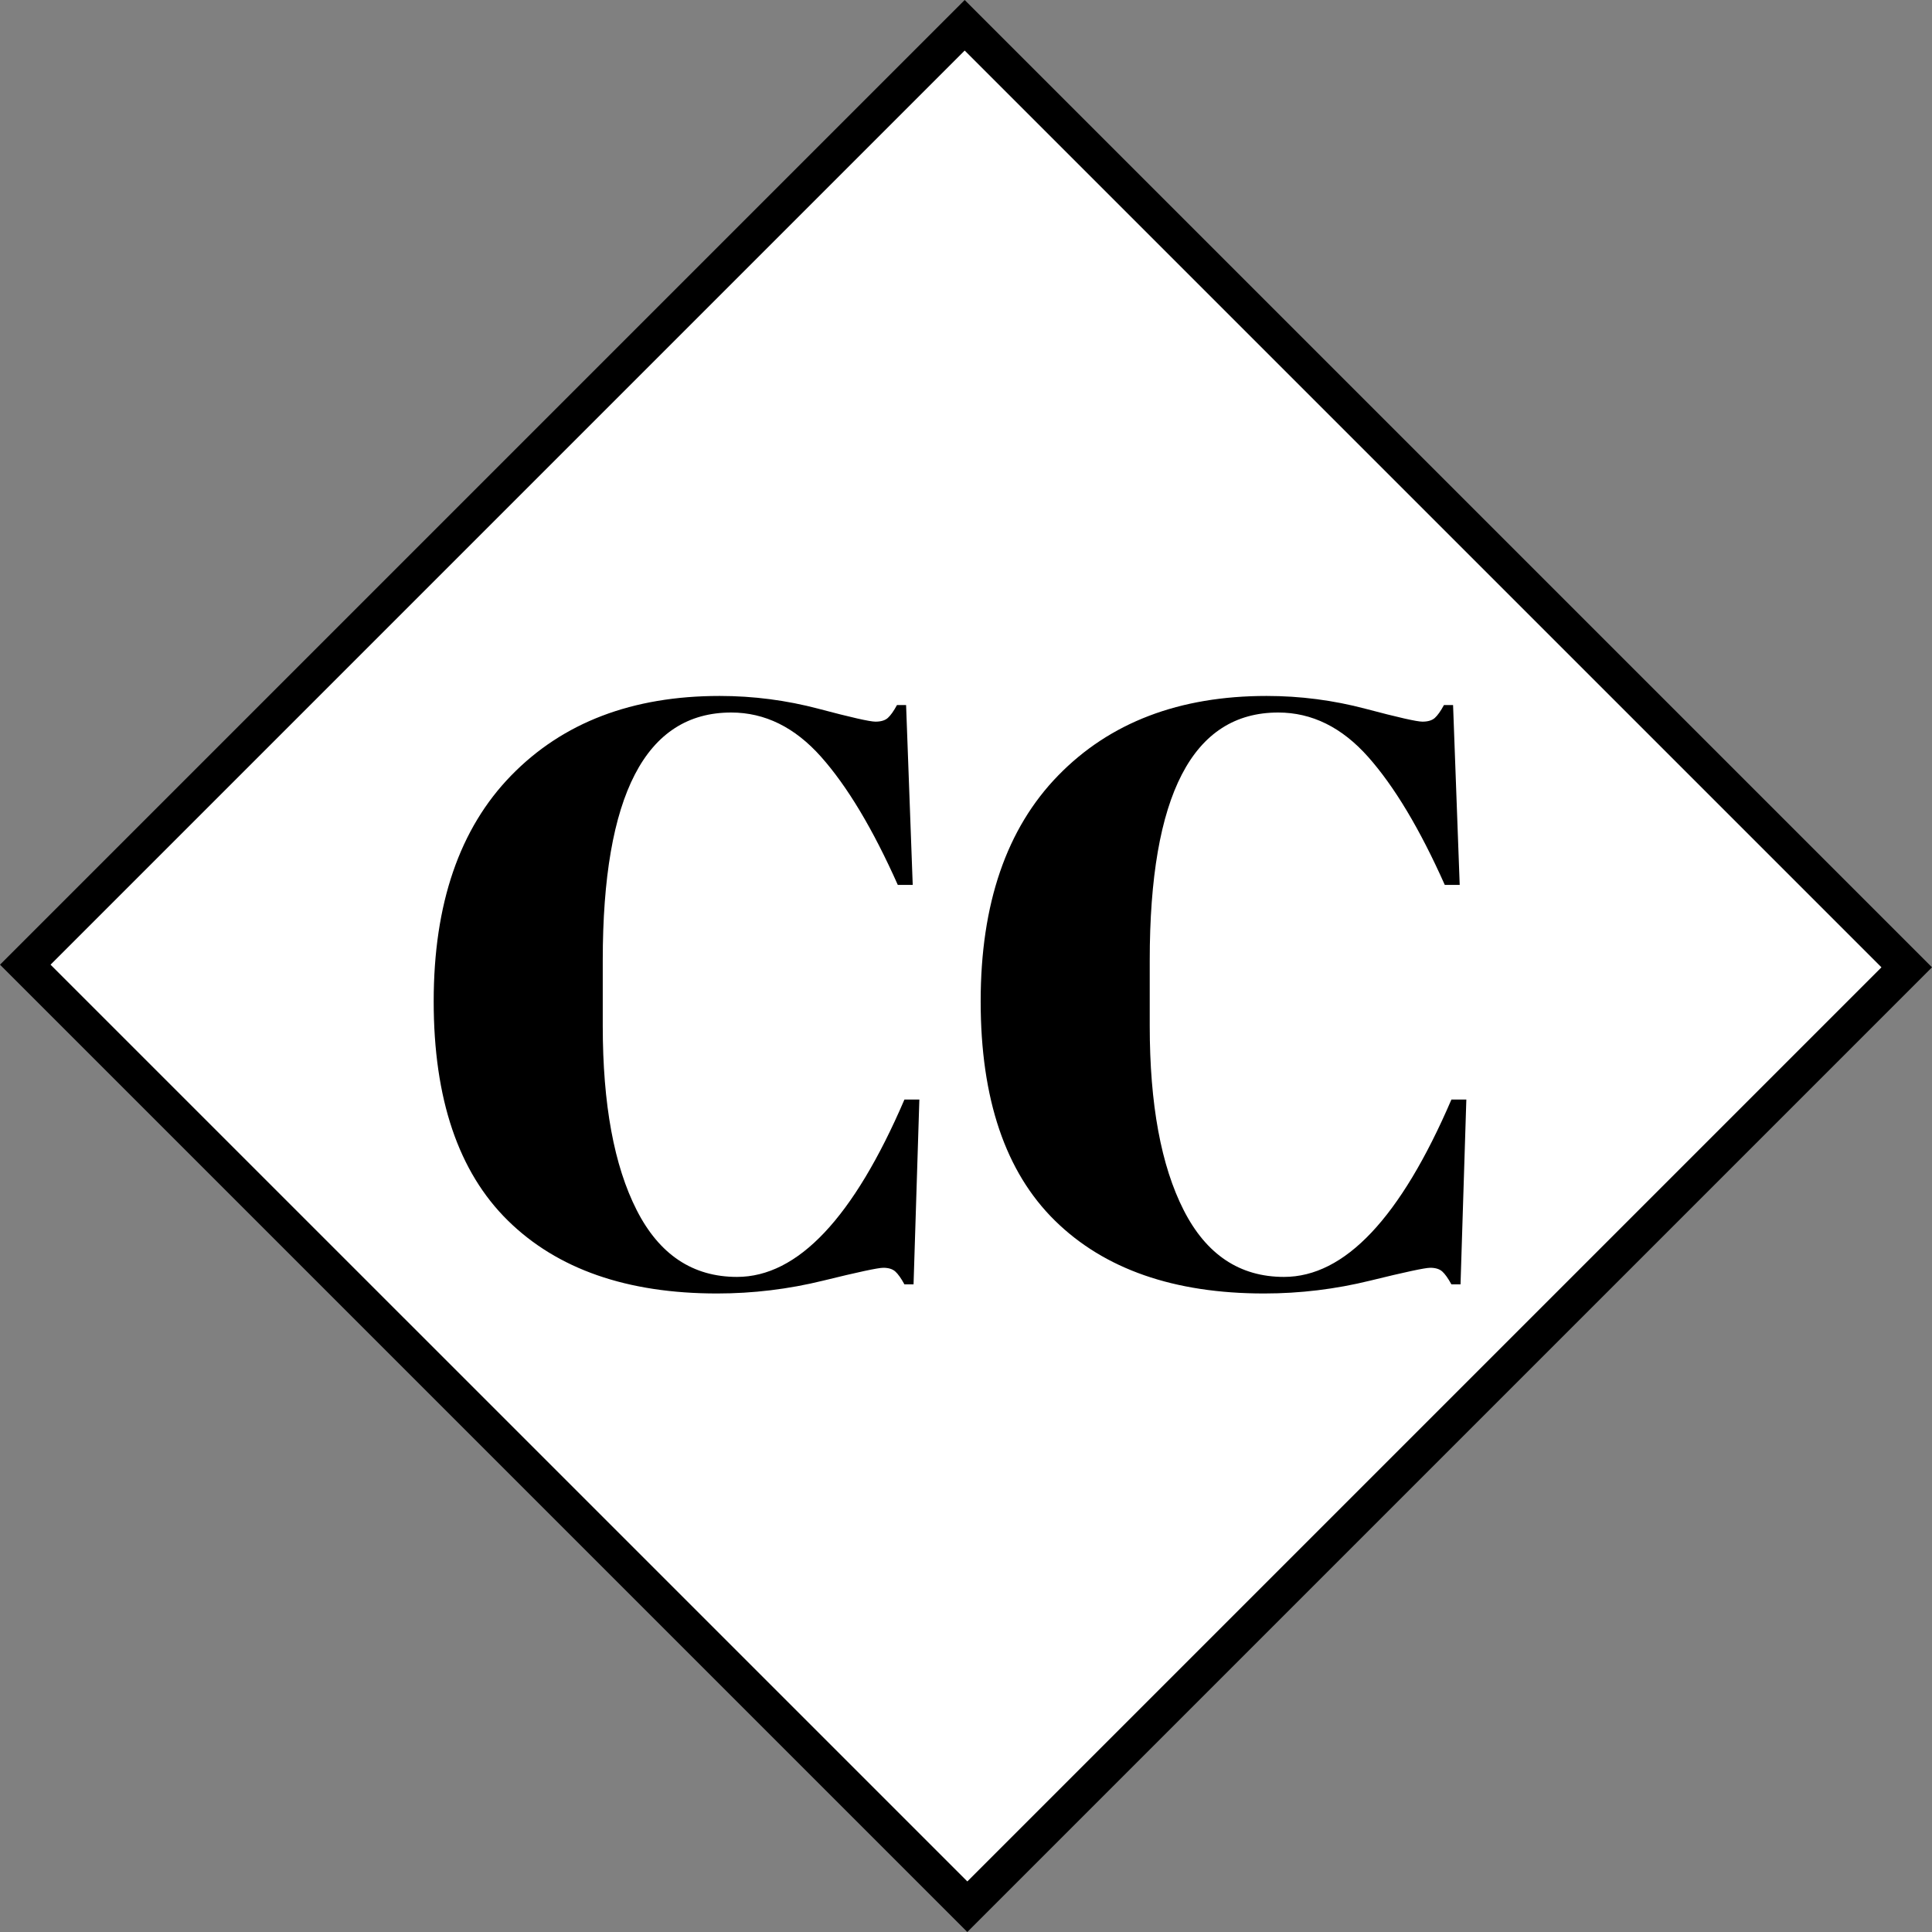
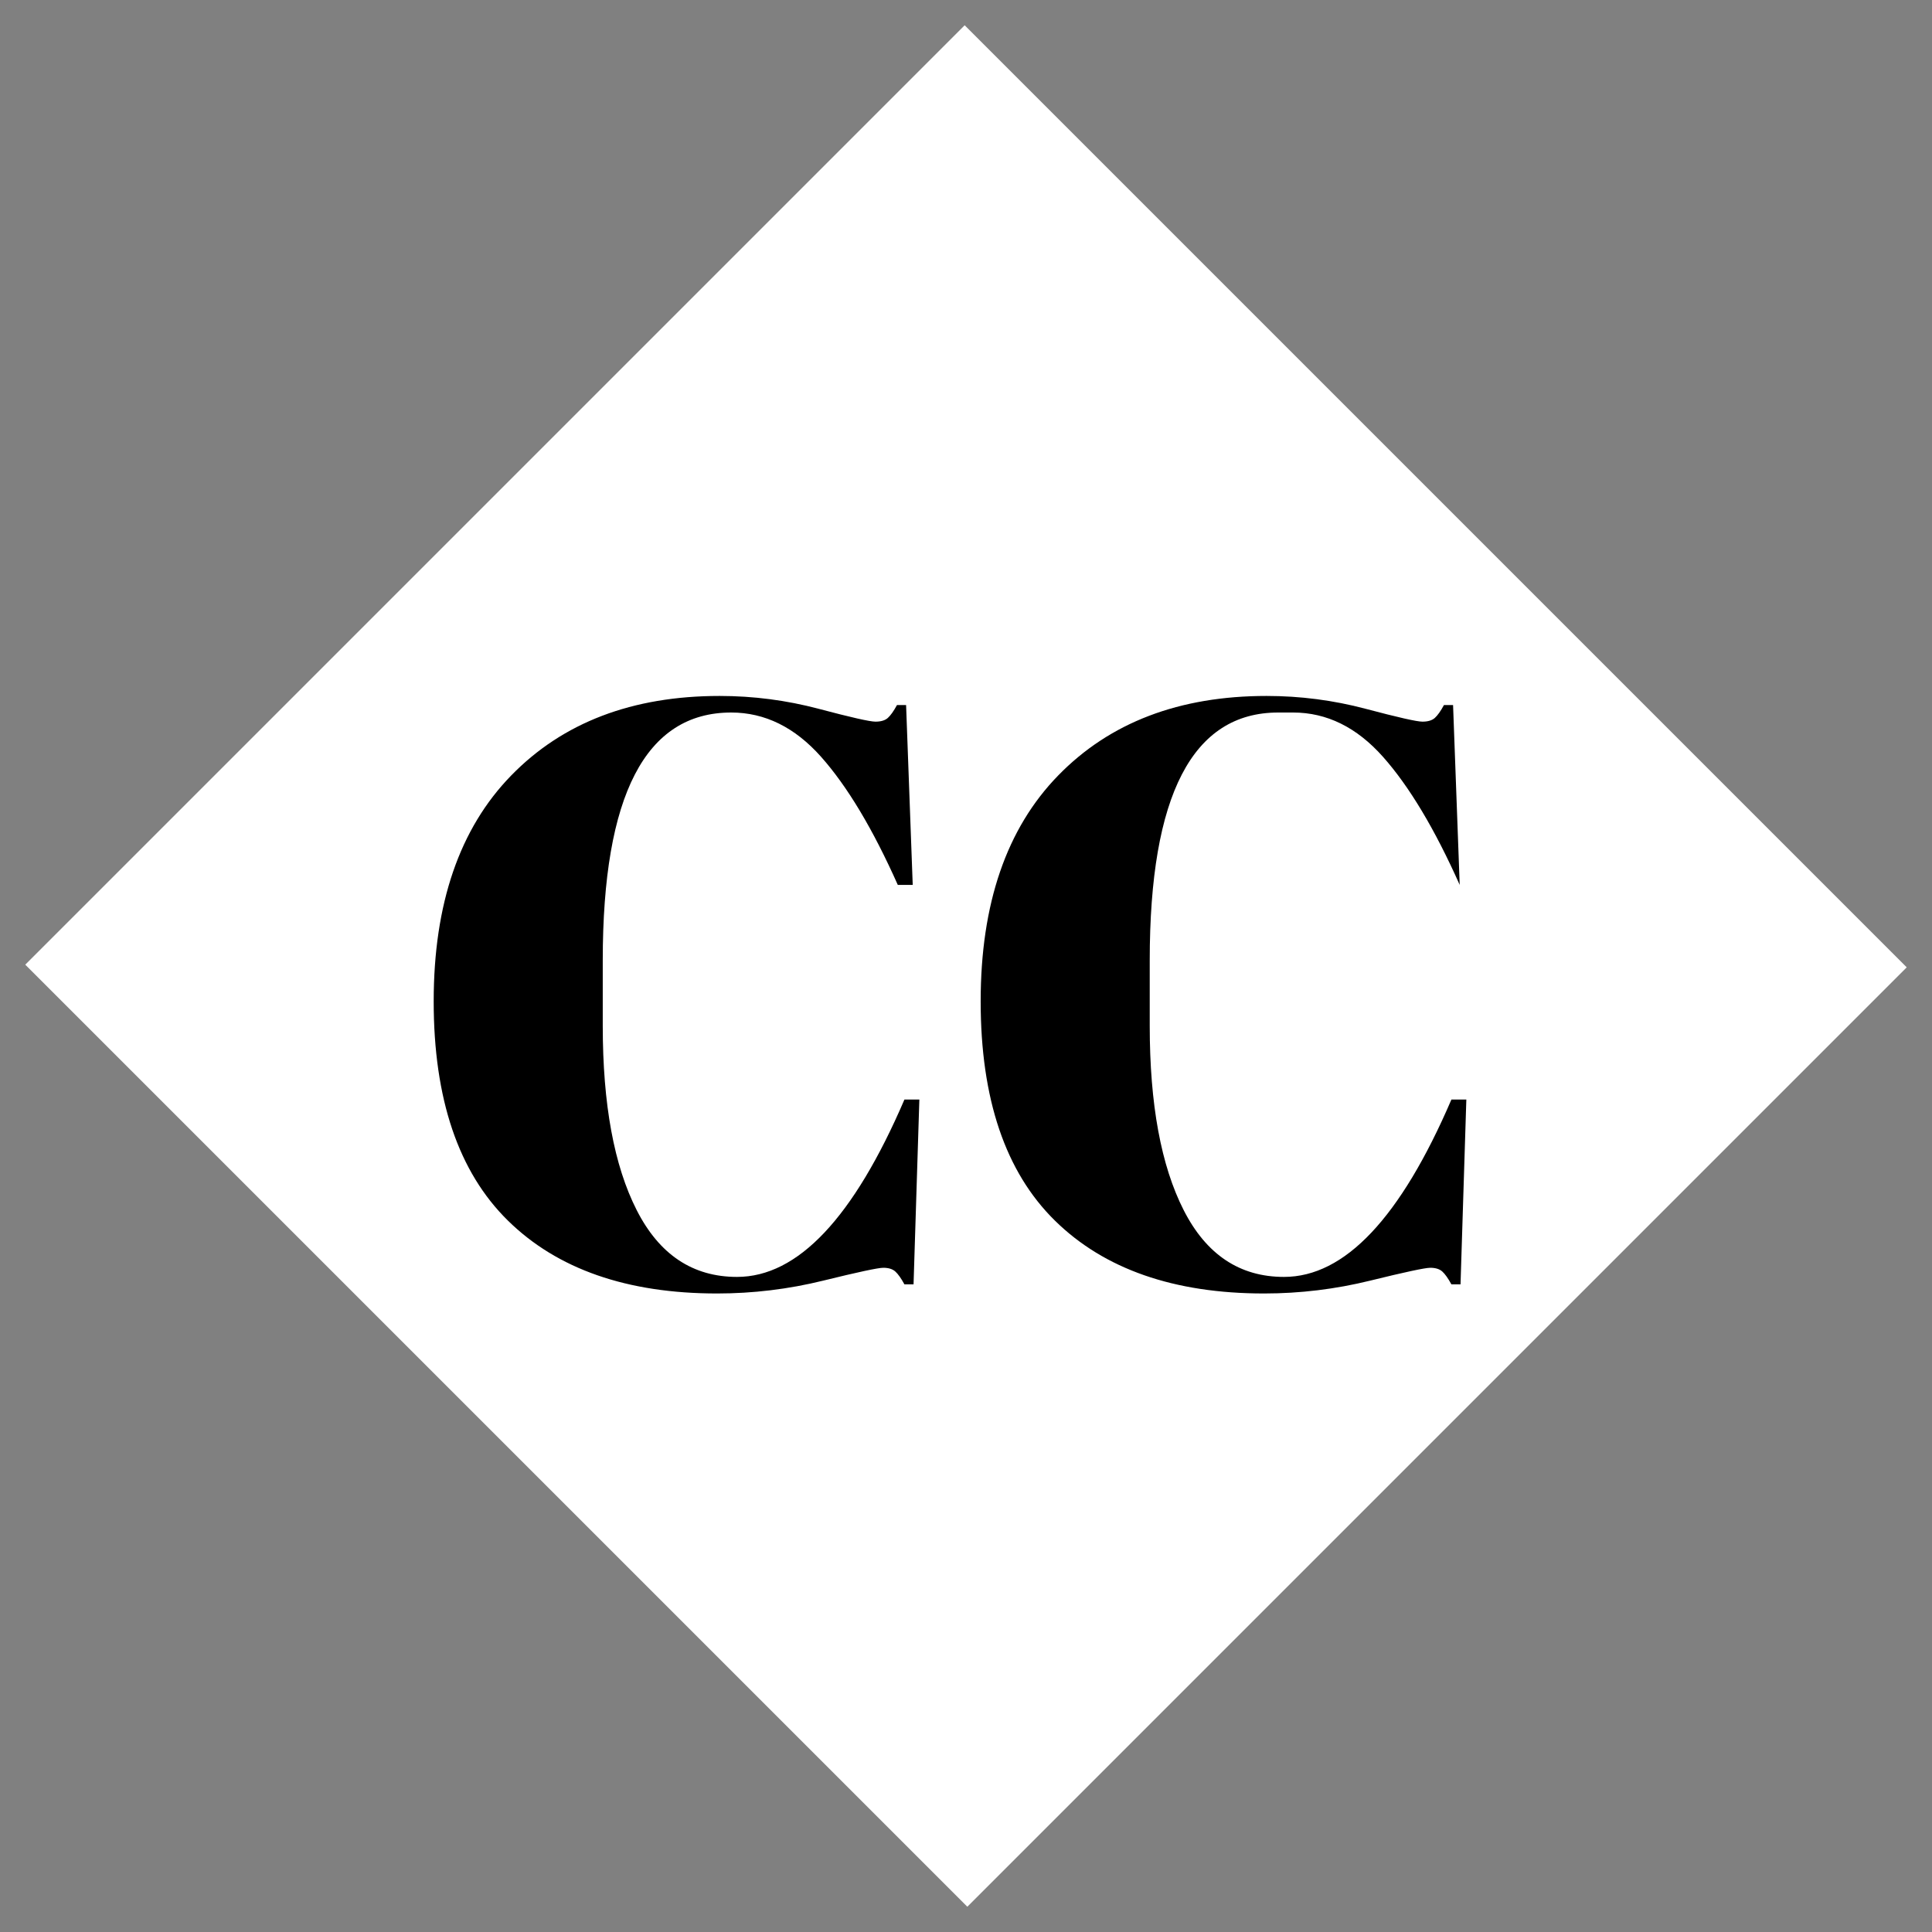
<svg xmlns="http://www.w3.org/2000/svg" id="Layer_2" data-name="Layer 2" viewBox="0 0 1080.83 1080.83">
  <rect x="0" y="0" width="1080.83" height="1080.83" fill="#808080" stroke="none" />
  <defs>
    <style>      .cls-1 {        fill: #000;      }      .cls-1, .cls-2 {        stroke-width: 0px;      }      .cls-2 {        fill: #fff;      }    </style>
  </defs>
  <g id="Layer_1-2" data-name="Layer 1">
    <g>
      <rect class="cls-2" x="168.81" y="167.76" width="743.22" height="745.31" transform="translate(-223.85 540.42) rotate(-45)" />
-       <path class="cls-1" d="M539.68,28.28l512.87,512.87-511.39,511.39L28.28,539.68,539.68,28.28M539.68,0L0,539.68l541.15,541.15,539.68-539.68L539.68,0h0Z" />
      <g>
        <path class="cls-1" d="M409.07,398.61c-47.92,0-71.87,46.21-71.87,138.63v36.63c0,43.89,6.33,78.28,19.01,103.16,12.67,24.88,31.37,37.32,56.1,37.32,34,0,65.21-33.07,93.66-99.22h8.35l-3.25,103.39h-5.1c-1.85-3.4-3.56-5.79-5.1-7.19-1.55-1.39-3.79-2.09-6.72-2.09s-14.14,2.4-33.61,7.19c-19.47,4.79-39.26,7.19-59.35,7.19-50.39,0-89.41-13.6-117.07-40.8-27.67-27.2-41.5-68.08-41.5-122.63s14.45-96.67,43.35-126.34c28.9-29.67,67.76-44.51,116.61-44.51,18.85,0,37.32,2.4,55.41,7.19,18.08,4.8,28.67,7.19,31.76,7.19s5.4-.7,6.95-2.09c1.54-1.39,3.25-3.78,5.1-7.19h5.1l3.71,100.61h-8.35c-13.91-31.22-28.21-55.09-42.89-71.63-14.68-16.53-31.46-24.81-50.31-24.81Z" />
-         <path class="cls-1" d="M715.07,398.61c-47.92,0-71.87,46.21-71.87,138.63v36.63c0,43.89,6.33,78.28,19.01,103.16,12.67,24.88,31.37,37.32,56.1,37.32,34,0,65.21-33.07,93.66-99.22h8.35l-3.25,103.39h-5.1c-1.85-3.4-3.56-5.79-5.1-7.19-1.55-1.39-3.79-2.09-6.72-2.09s-14.14,2.4-33.61,7.19c-19.47,4.79-39.26,7.19-59.35,7.19-50.39,0-89.41-13.6-117.07-40.8-27.67-27.2-41.5-68.08-41.5-122.63s14.45-96.67,43.35-126.34c28.9-29.67,67.76-44.51,116.61-44.51,18.85,0,37.32,2.4,55.41,7.19,18.08,4.8,28.67,7.19,31.76,7.19s5.4-.7,6.95-2.09c1.54-1.39,3.25-3.78,5.1-7.19h5.1l3.71,100.61h-8.35c-13.91-31.22-28.21-55.09-42.89-71.63-14.68-16.53-31.46-24.81-50.31-24.81Z" />
+         <path class="cls-1" d="M715.07,398.61c-47.92,0-71.87,46.21-71.87,138.63v36.63c0,43.89,6.33,78.28,19.01,103.16,12.67,24.88,31.37,37.32,56.1,37.32,34,0,65.21-33.07,93.66-99.22h8.35l-3.25,103.39h-5.1c-1.85-3.4-3.56-5.79-5.1-7.19-1.55-1.39-3.79-2.09-6.72-2.09s-14.14,2.4-33.61,7.19c-19.47,4.79-39.26,7.19-59.35,7.19-50.39,0-89.41-13.6-117.07-40.8-27.67-27.2-41.5-68.08-41.5-122.63s14.45-96.67,43.35-126.34c28.9-29.67,67.76-44.51,116.61-44.51,18.85,0,37.32,2.4,55.41,7.19,18.08,4.8,28.67,7.19,31.76,7.19s5.4-.7,6.95-2.09c1.54-1.39,3.25-3.78,5.1-7.19h5.1l3.71,100.61c-13.91-31.22-28.21-55.09-42.89-71.63-14.68-16.53-31.46-24.81-50.31-24.81Z" />
      </g>
    </g>
  </g>
</svg>